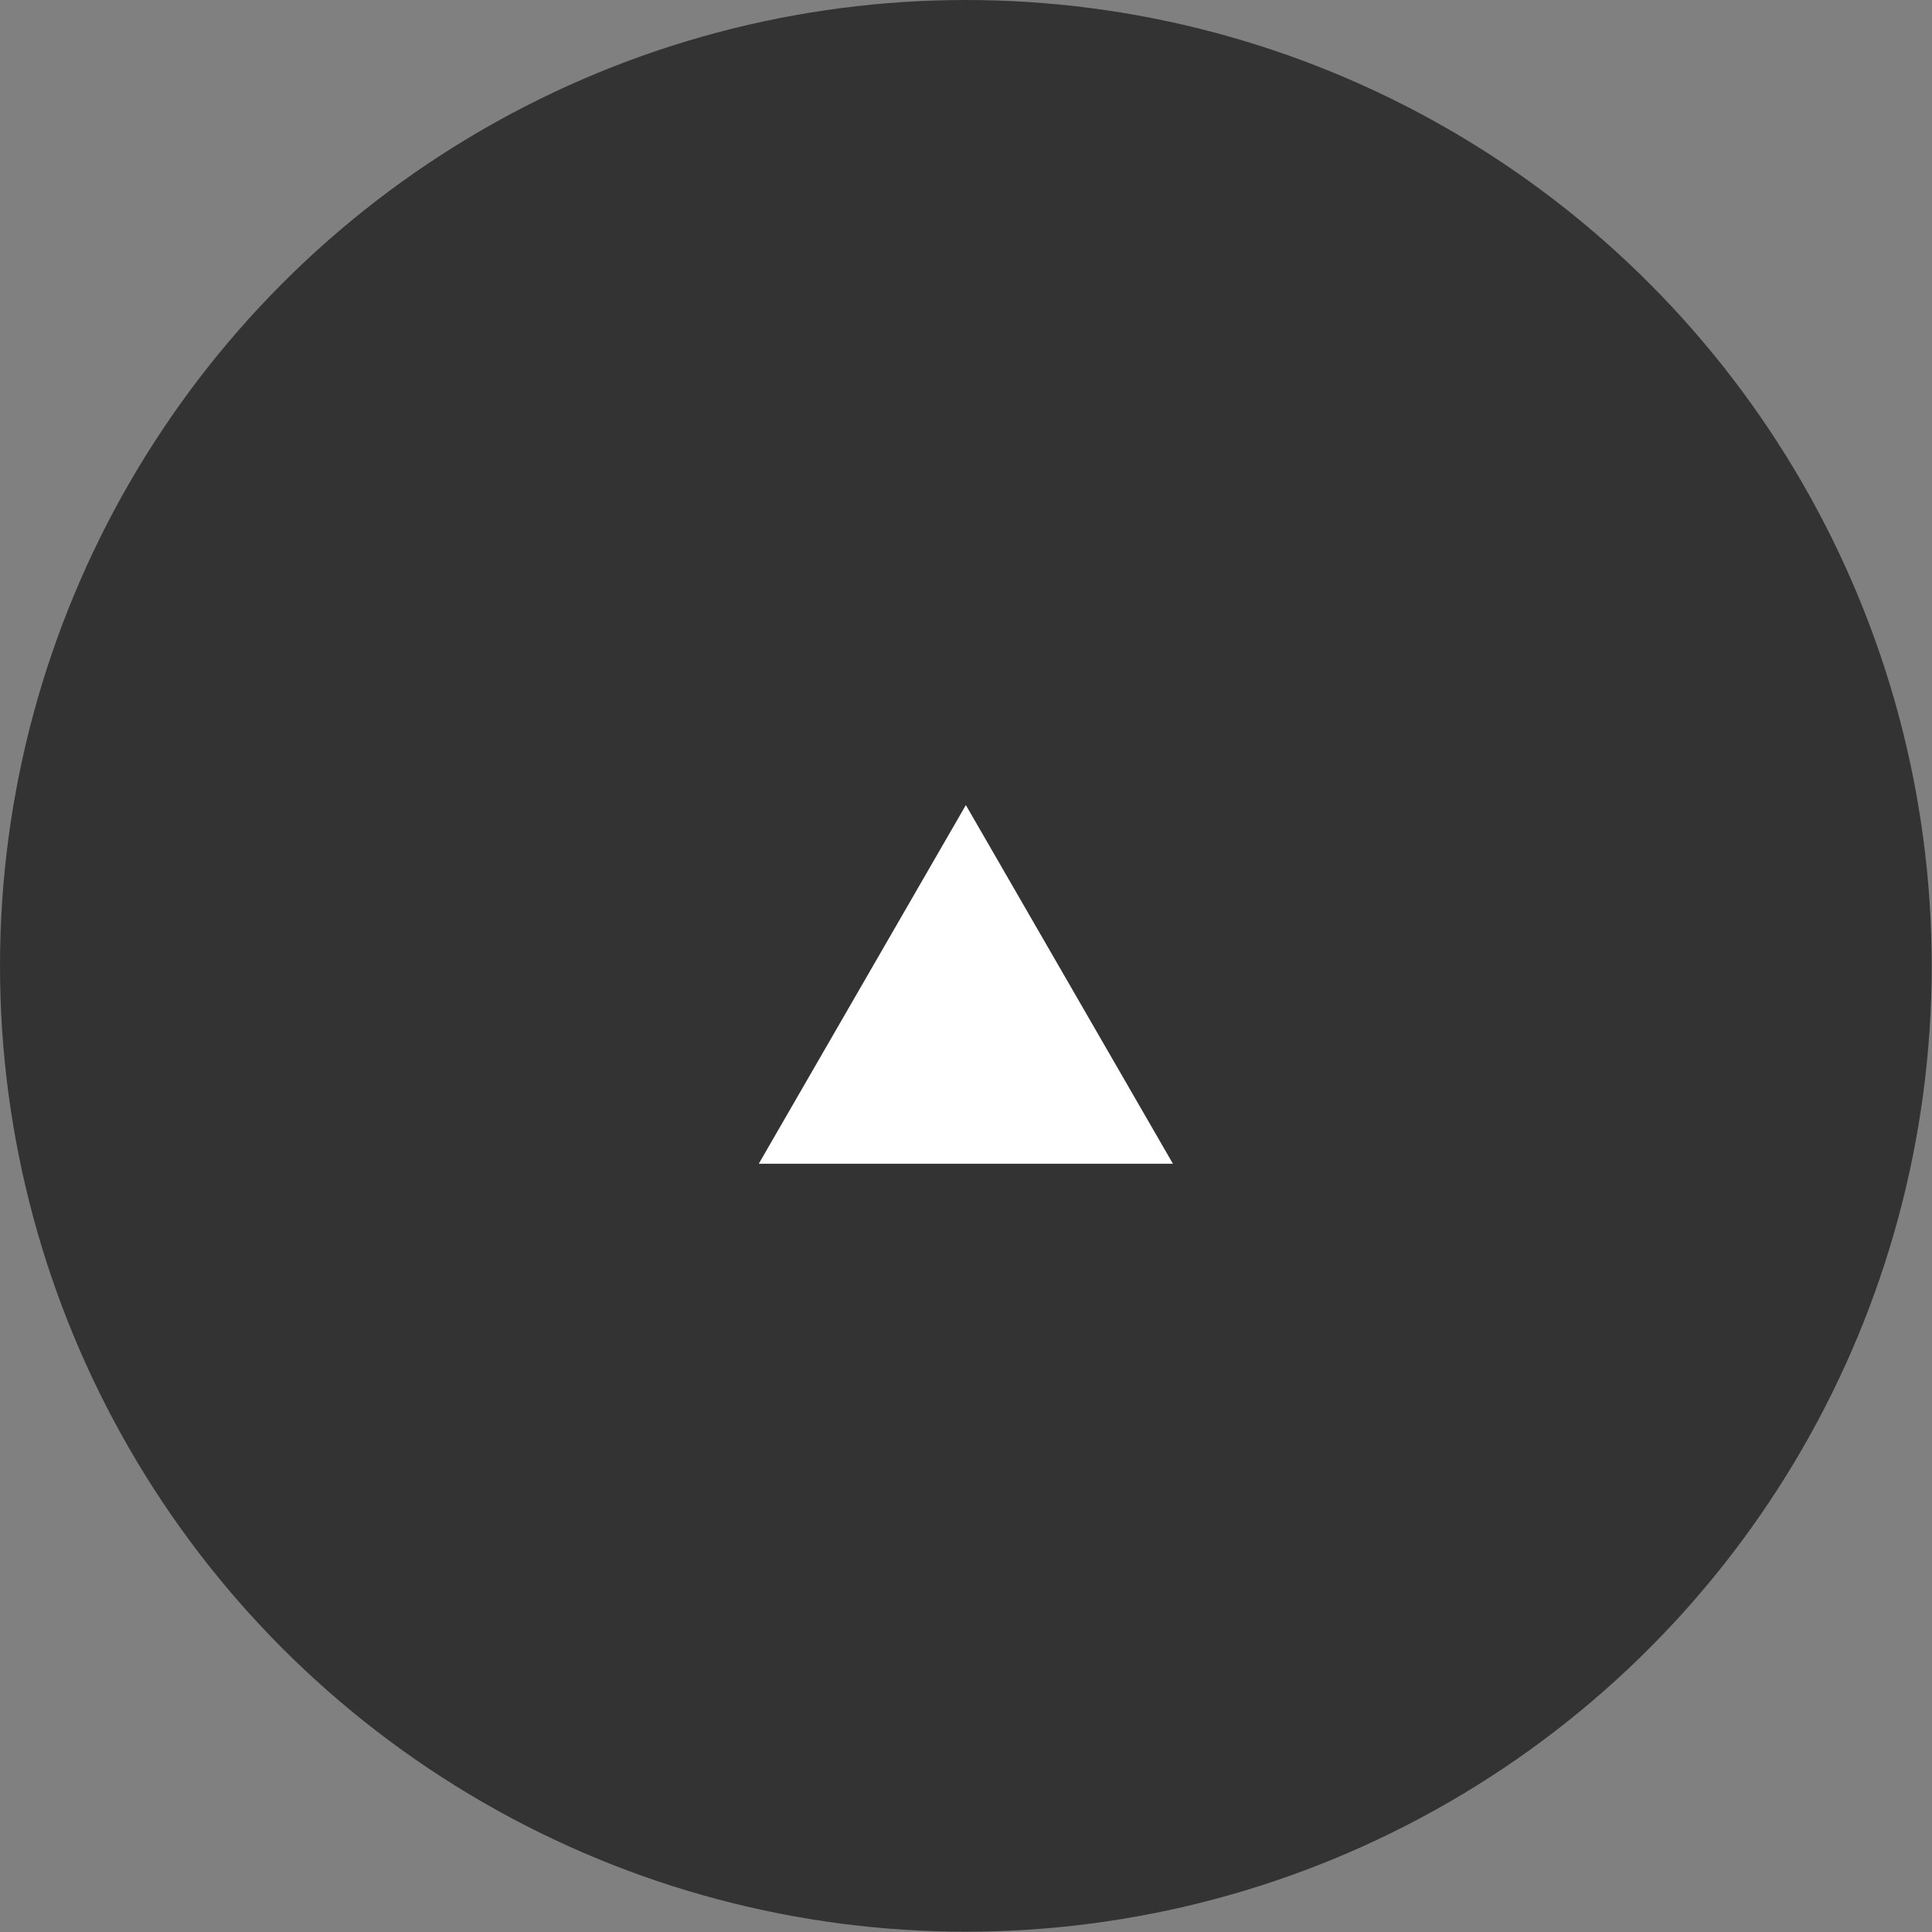
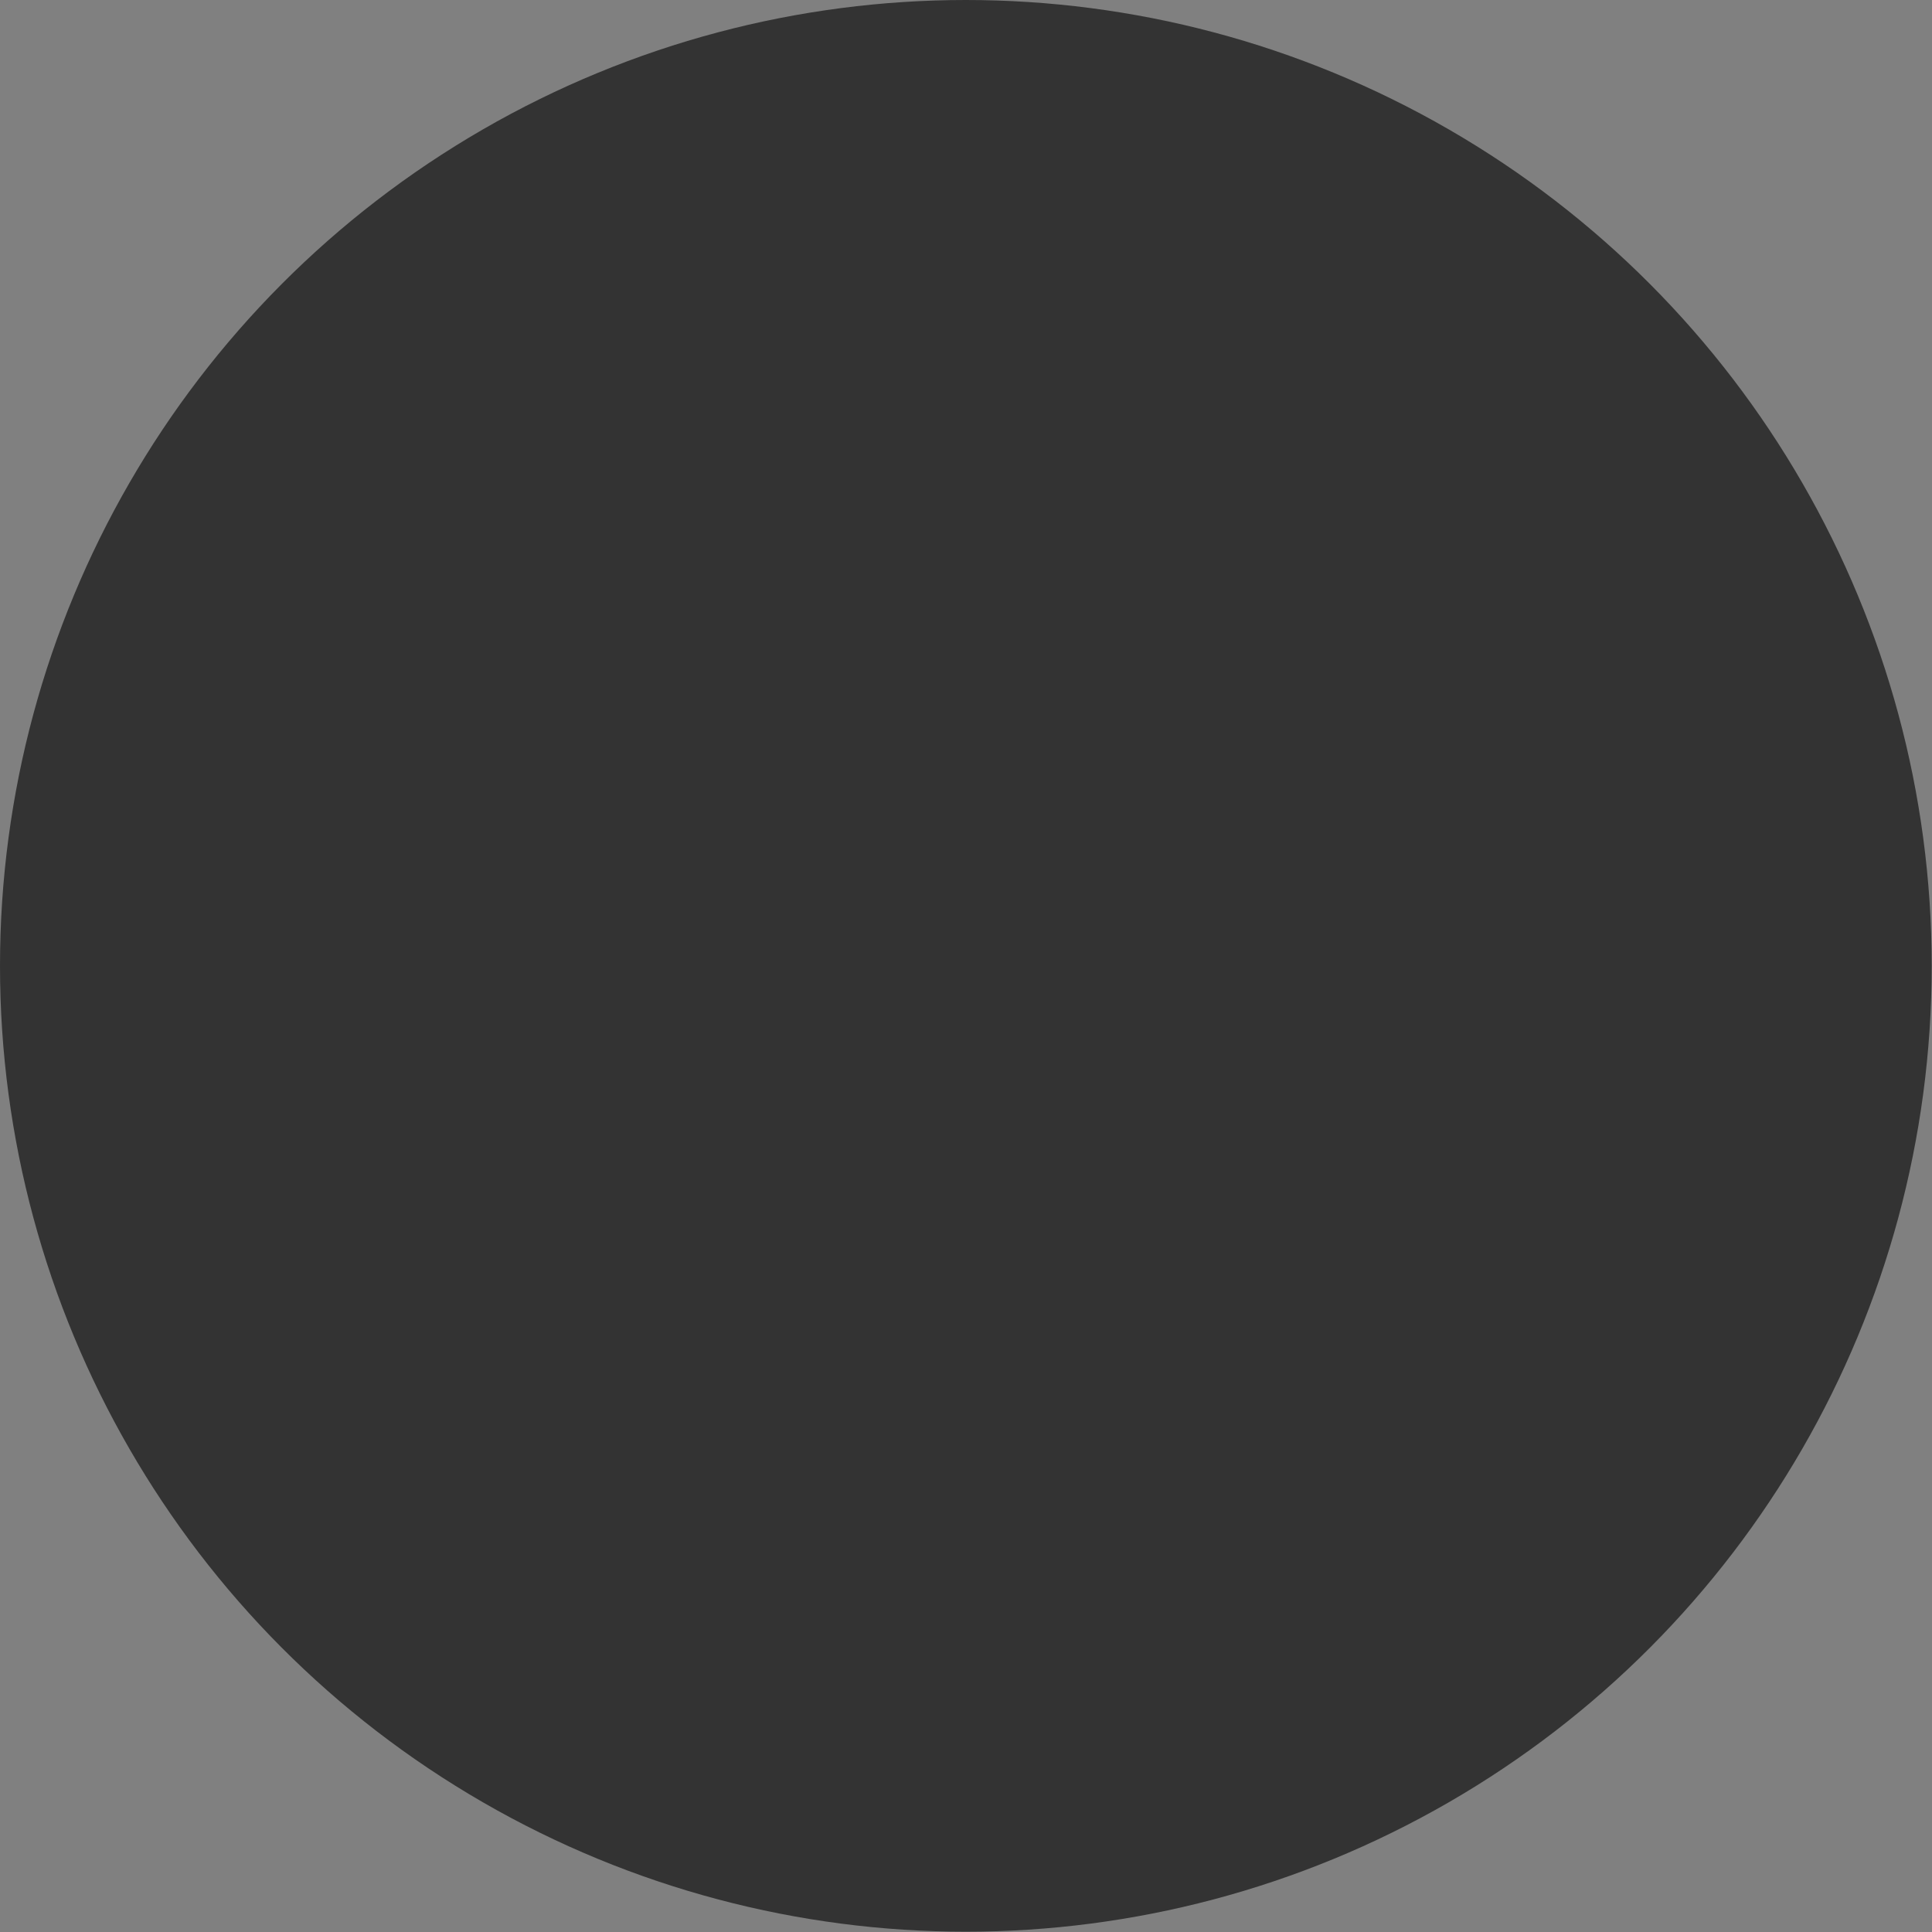
<svg xmlns="http://www.w3.org/2000/svg" id="_レイヤー_2" data-name="レイヤー 2" viewBox="0 0 65.13 65.13">
  <rect x="0" y="0" width="65.13" height="65.13" fill="#808080" stroke="none" />
  <defs>
    <style>
      .cls-1 {
        fill: #fff;
      }

      .cls-2 {
        opacity: .6;
      }
    </style>
  </defs>
  <g id="_フッター" data-name="フッター">
    <g>
      <circle class="cls-2" cx="32.56" cy="32.56" r="32.56" />
-       <polygon class="cls-1" points="32.56 27.14 25.58 39.23 39.54 39.23 32.56 27.14" />
    </g>
  </g>
</svg>